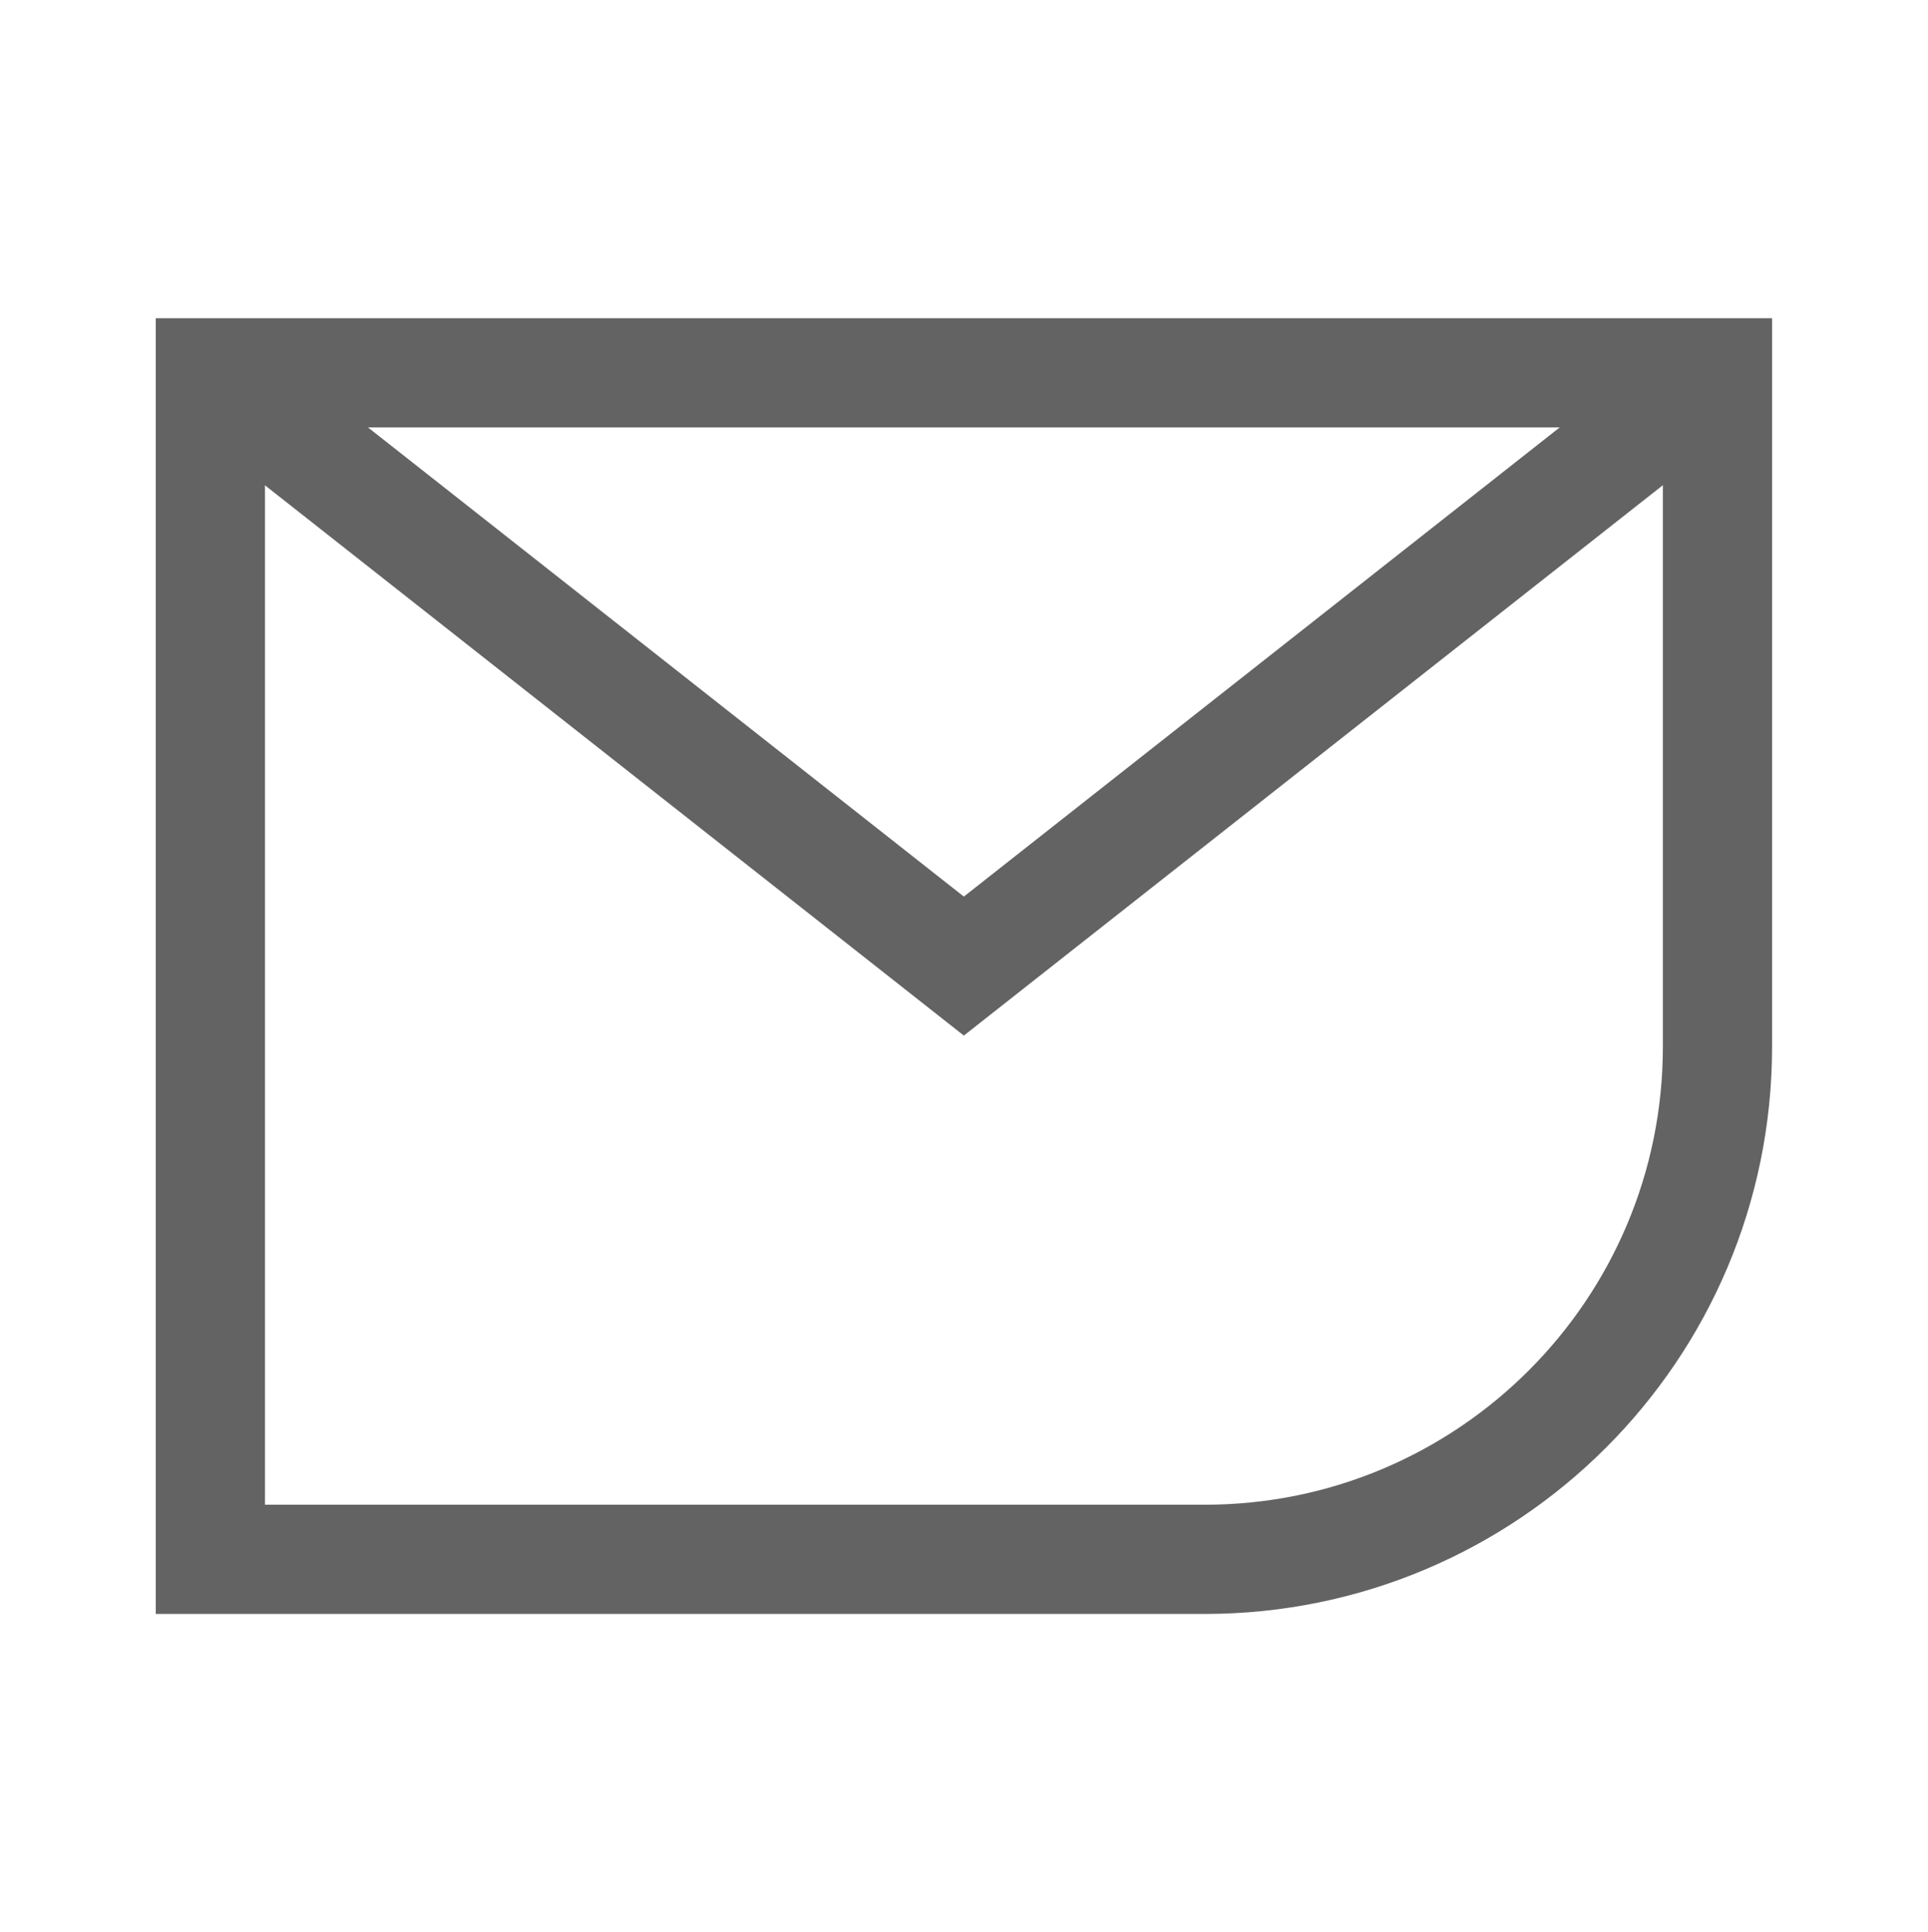
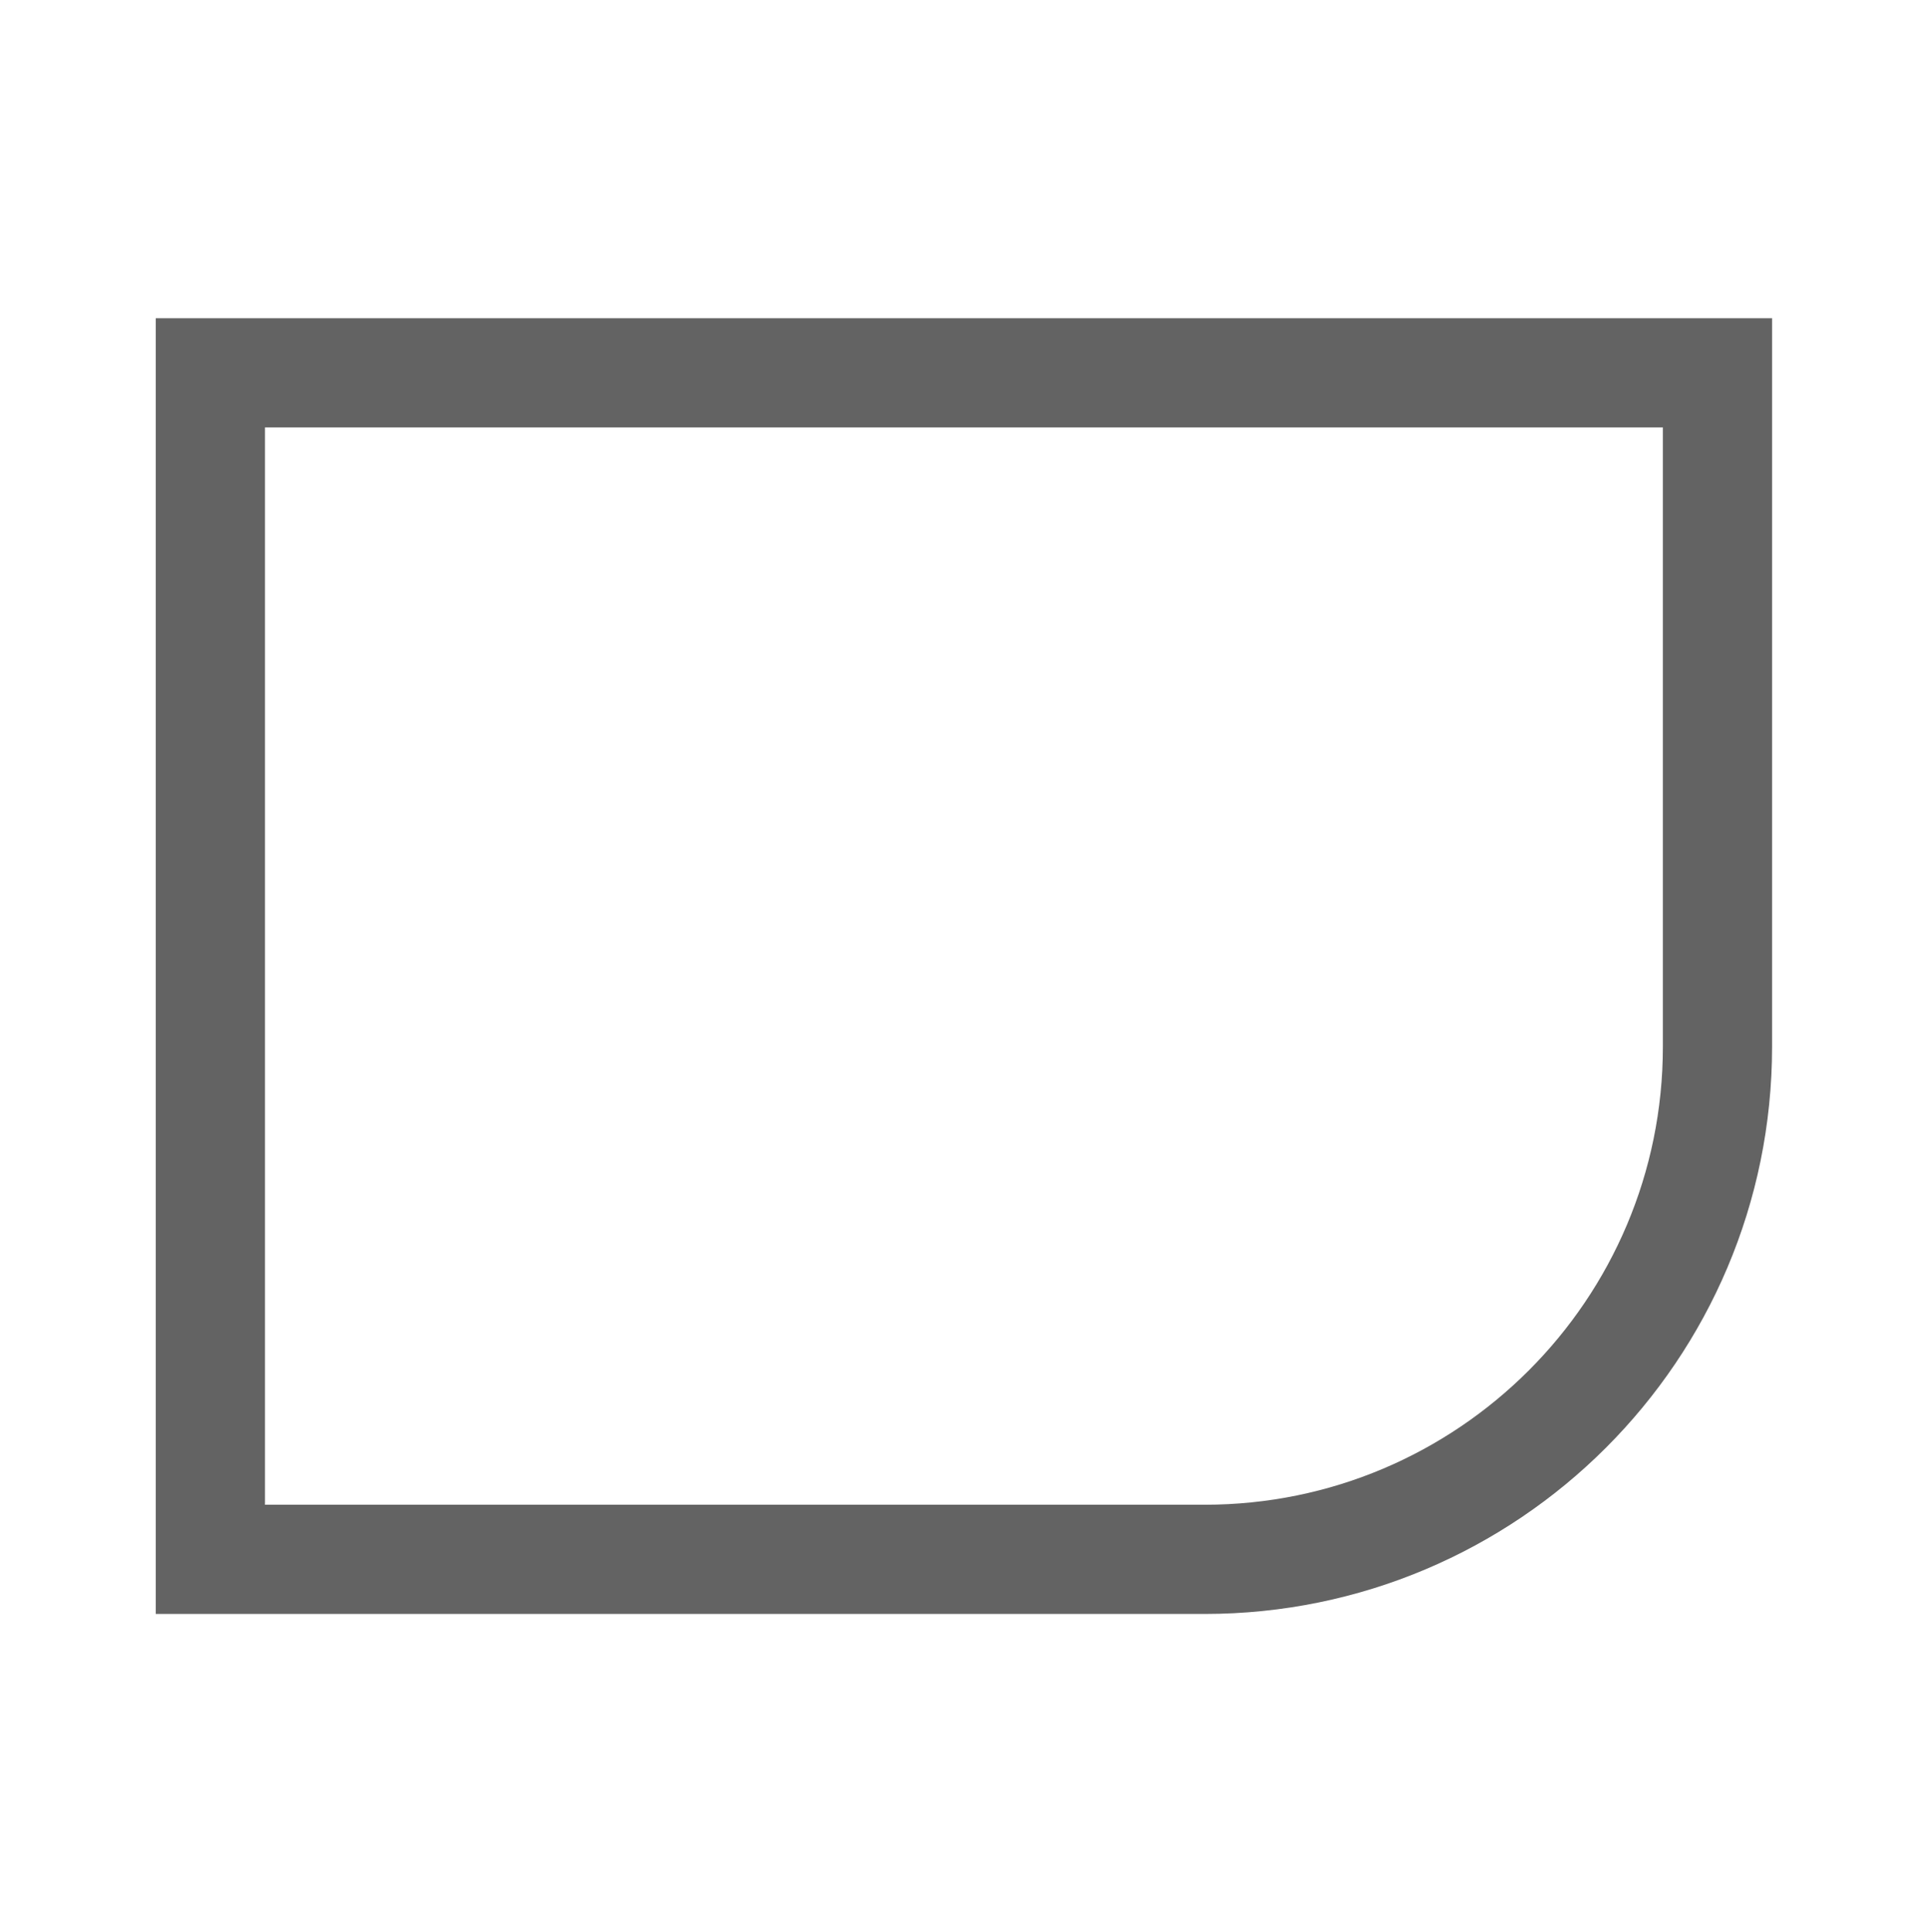
<svg xmlns="http://www.w3.org/2000/svg" xmlns:ns1="http://www.inkscape.org/namespaces/inkscape" xmlns:ns2="http://sodipodi.sourceforge.net/DTD/sodipodi-0.dtd" width="12.464mm" height="12.489mm" viewBox="0 0 12.464 12.489" version="1.1" id="svg4628" ns1:version="1.0.2-2 (e86c870879, 2021-01-15)" ns2:docname="email_gray.svg">
  <defs id="defs4622" />
  <ns2:namedview id="base" pagecolor="#ffffff" bordercolor="#666666" borderopacity="1.0" ns1:pageopacity="0.0" ns1:pageshadow="2" ns1:zoom="5.6" ns1:cx="30.991036" ns1:cy="12.409501" ns1:document-units="mm" ns1:current-layer="layer1" ns1:document-rotation="0" showgrid="false" fit-margin-top="0" fit-margin-left="0" fit-margin-right="0" fit-margin-bottom="0" ns1:window-width="1343" ns1:window-height="1030" ns1:window-x="2582" ns1:window-y="8" ns1:window-maximized="0" />
  <g ns1:label="Capa 1" ns1:groupmode="layer" id="layer1" transform="translate(-191.072,-182.743)">
    <path style="fill:none;stroke:#636363;stroke-width:0.706;stroke-linecap:butt;stroke-linejoin:miter;stroke-miterlimit:10;stroke-opacity:1" d="m 198.859,192.823 h -6.427 v -7.67 h 9.743 v 4.356 c 0,1.83 -1.484,3.314 -3.316,3.314 z m 0,0" id="path3115" />
-     <path style="fill:none;stroke:#636363;stroke-width:0.706;stroke-linecap:butt;stroke-linejoin:miter;stroke-miterlimit:10;stroke-opacity:1" d="m 192.432,185.153 4.871,3.835 4.871,-3.835" id="path3117" />
  </g>
</svg>